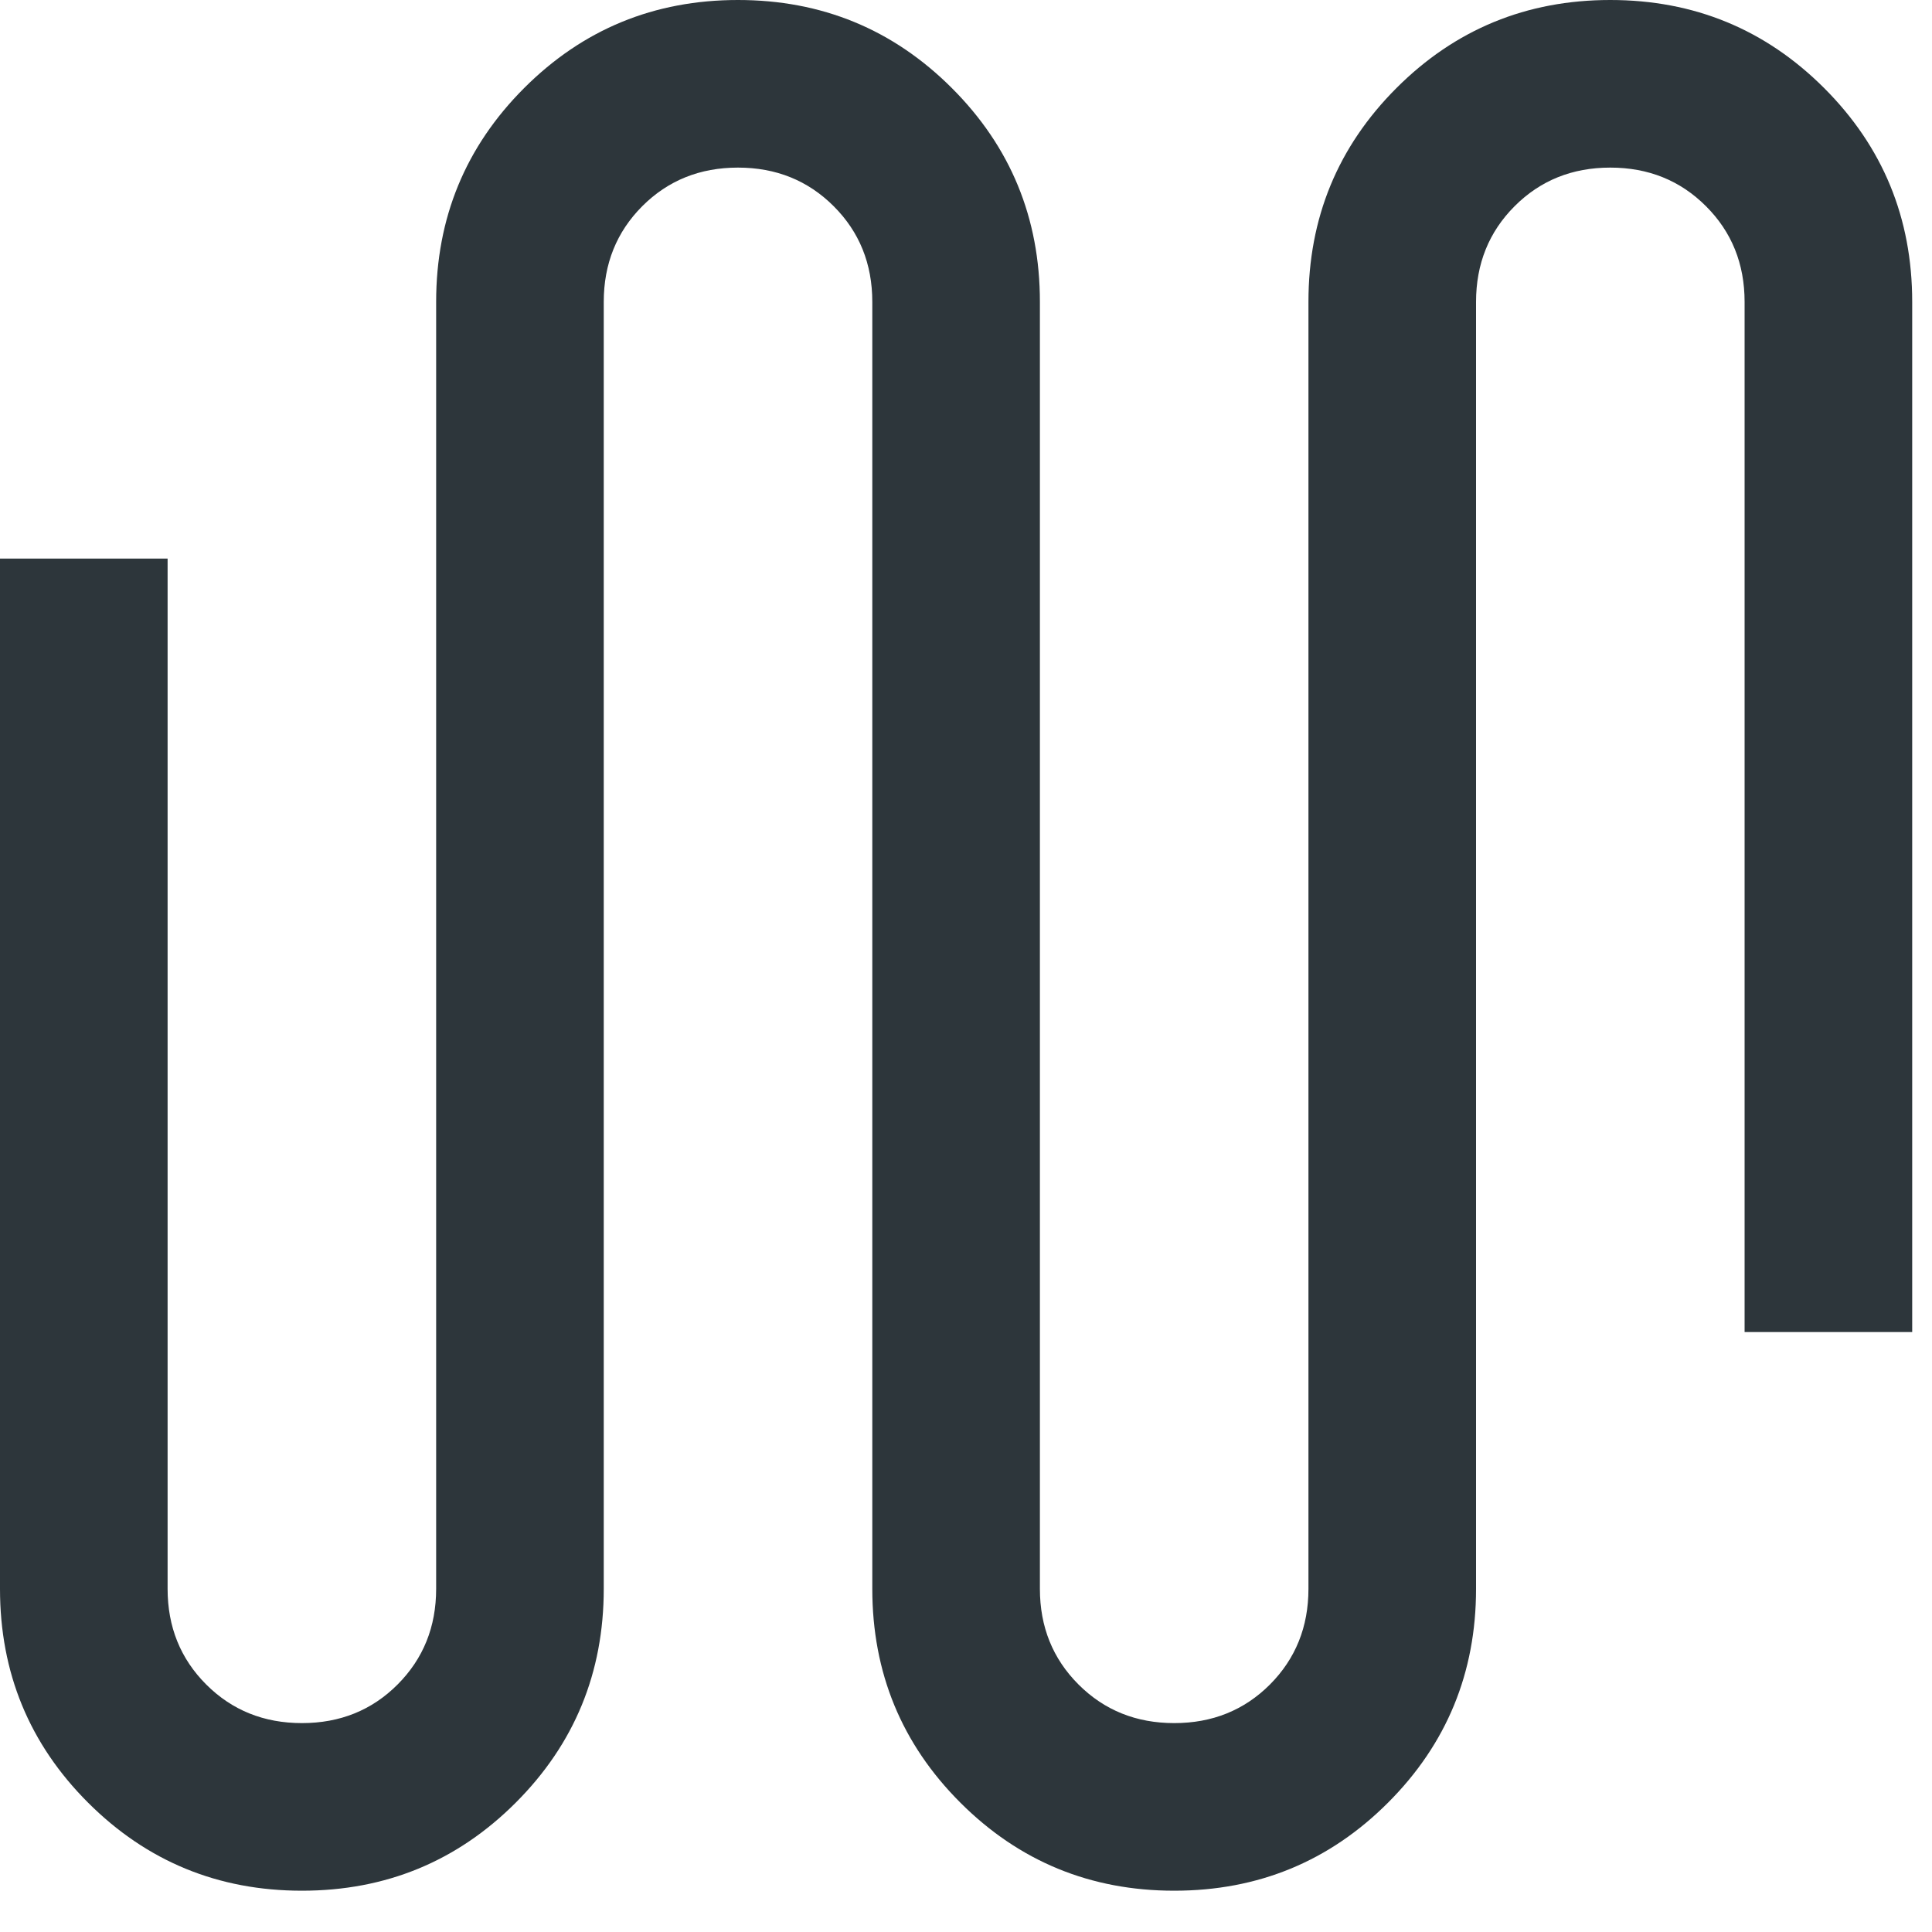
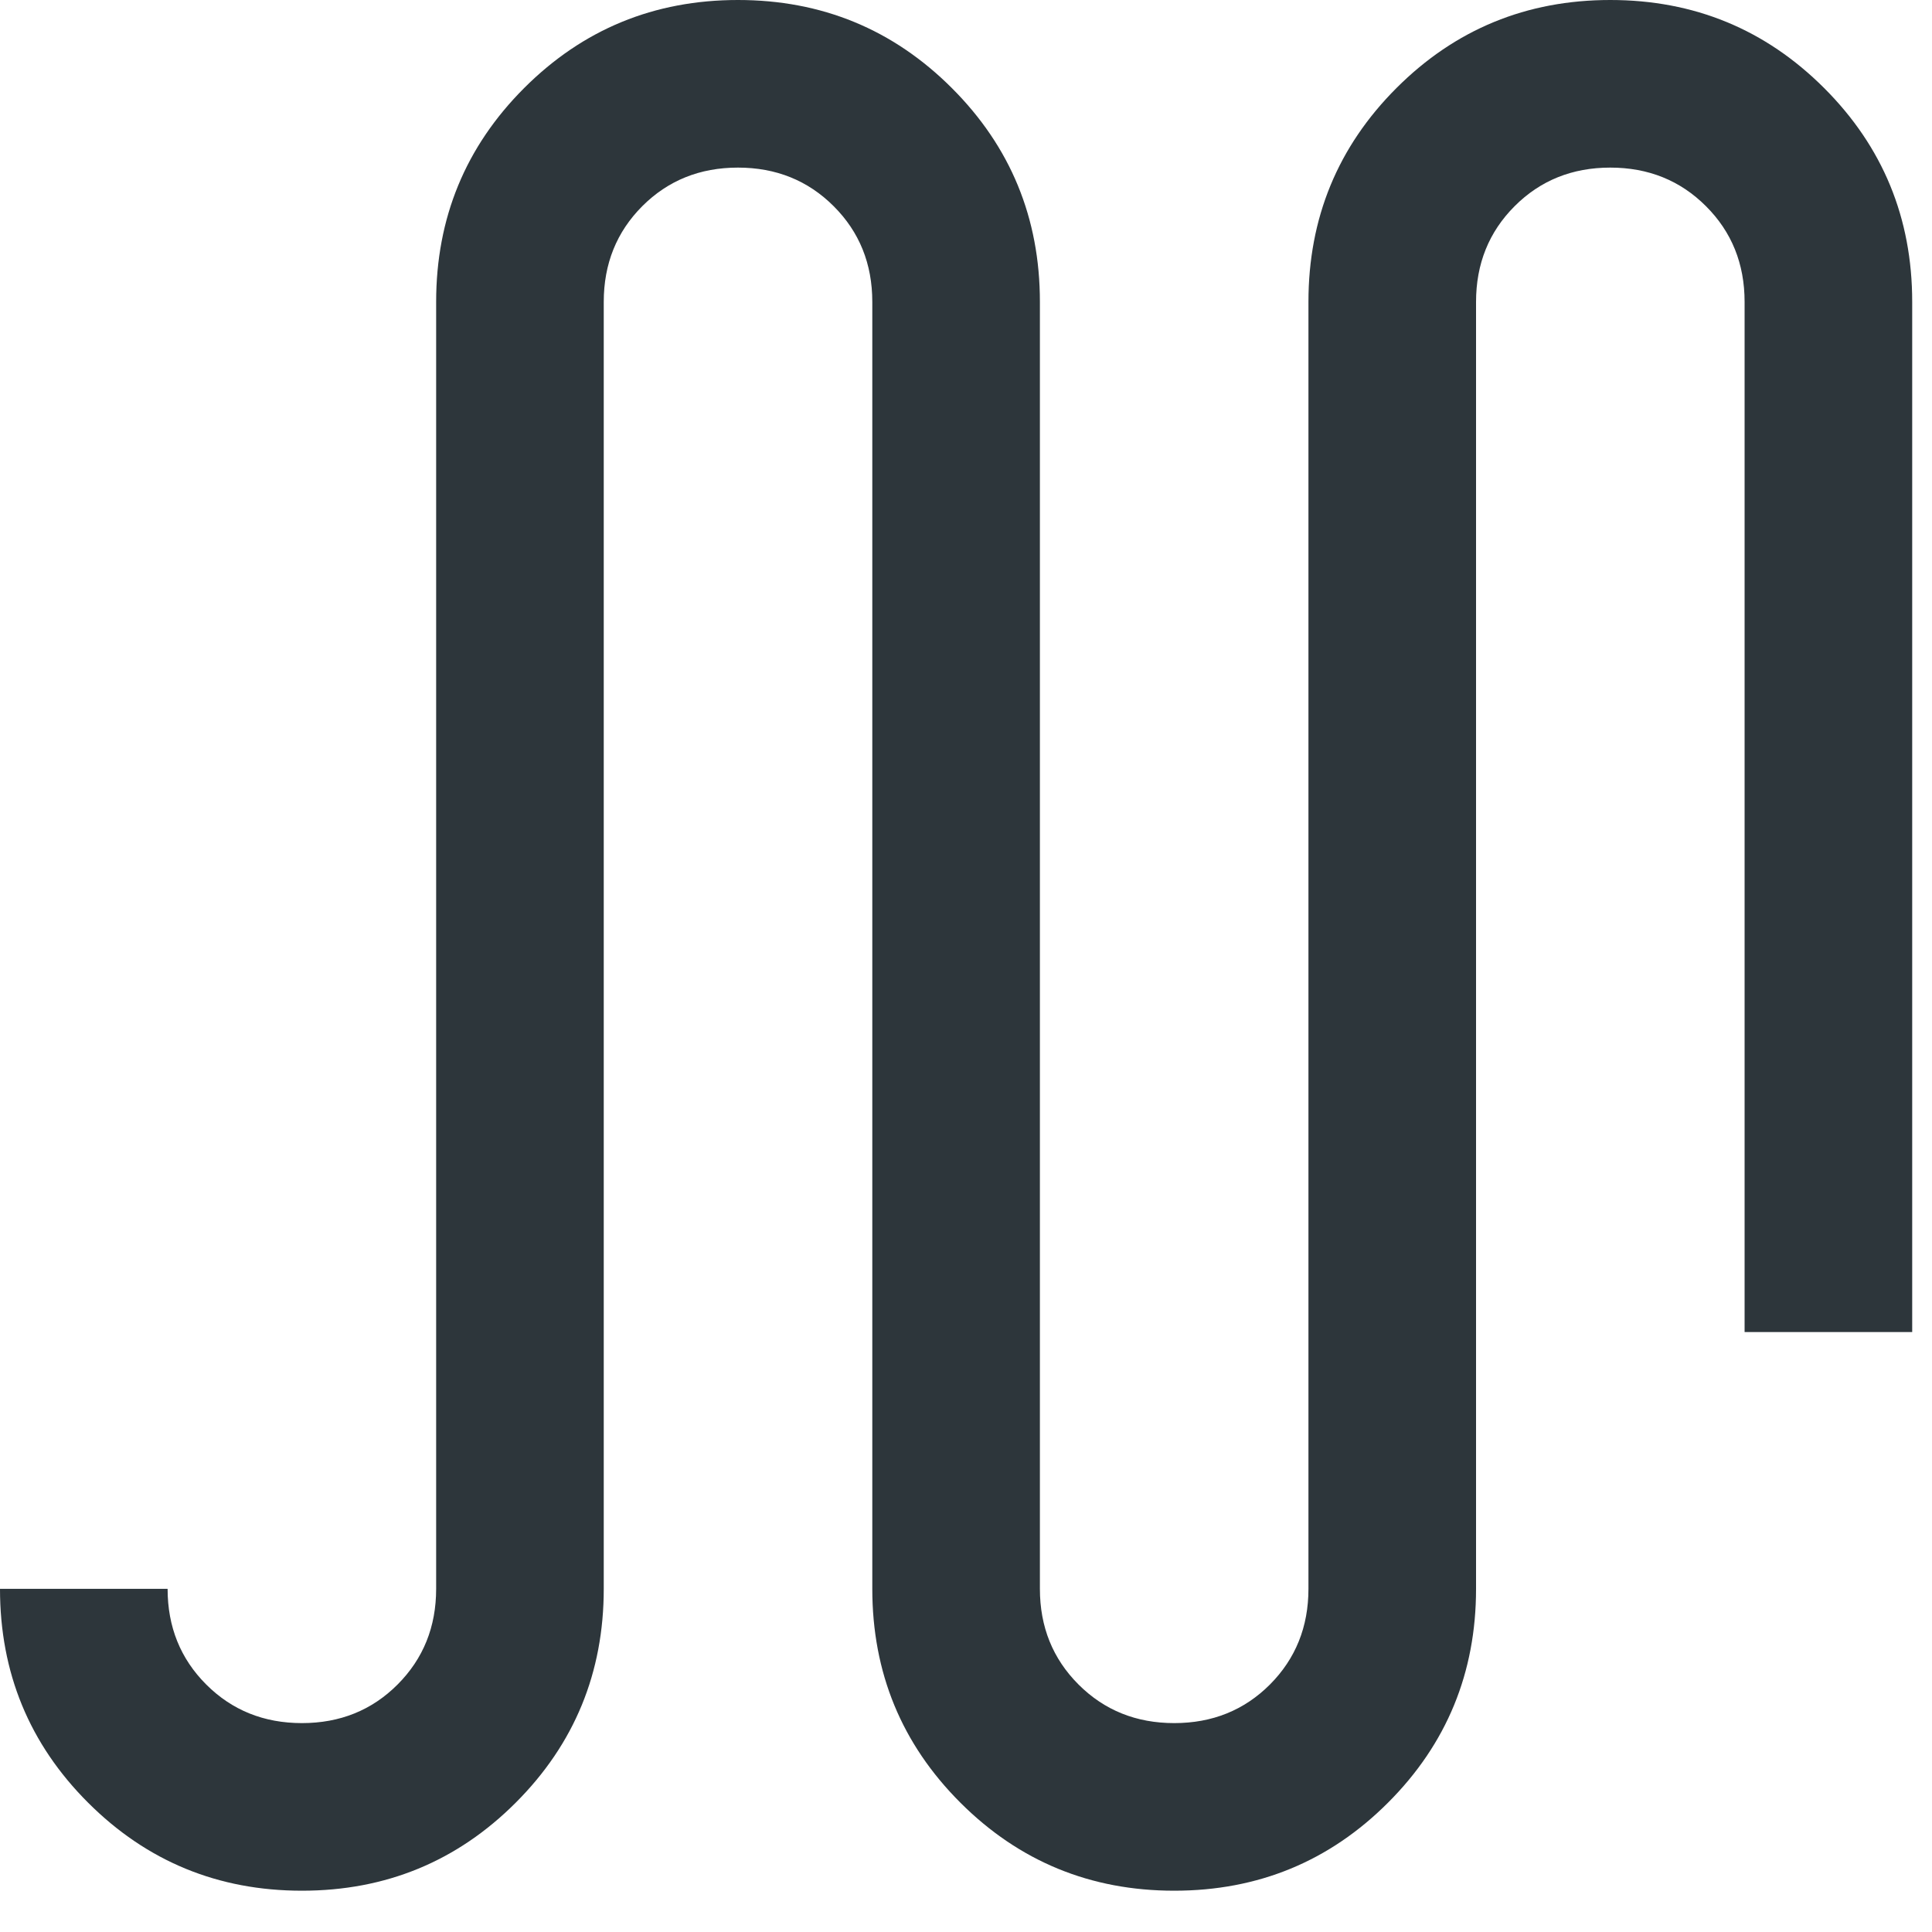
<svg xmlns="http://www.w3.org/2000/svg" width="32" height="32" viewBox="0 0 32 32" fill="none">
-   <path d="M5.001 31.316C3.612 31.316 2.432 30.83 1.459 29.858C0.486 28.886 0 27.705 0 26.316V9.252H2.776V26.316C2.776 26.946 2.989 27.474 3.416 27.901C3.842 28.327 4.371 28.54 5.001 28.54C5.631 28.54 6.16 28.327 6.585 27.901C7.011 27.474 7.224 26.946 7.224 26.316V5C7.224 3.611 7.71 2.43 8.682 1.458C9.654 0.486 10.834 0 12.223 0C13.611 0 14.792 0.486 15.765 1.458C16.738 2.43 17.224 3.611 17.224 5V26.316C17.224 26.946 17.437 27.474 17.864 27.901C18.29 28.327 18.819 28.54 19.449 28.54C20.079 28.54 20.608 28.327 21.034 27.901C21.459 27.474 21.672 26.946 21.672 26.316V5C21.672 3.611 22.158 2.43 23.13 1.458C24.102 0.486 25.283 0 26.671 0C28.059 0 29.24 0.486 30.213 1.458C31.186 2.43 31.672 3.611 31.672 5V22.063H28.896V5C28.896 4.37 28.683 3.841 28.256 3.415C27.83 2.989 27.302 2.776 26.671 2.776C26.041 2.776 25.512 2.989 25.087 3.415C24.661 3.841 24.448 4.37 24.448 5V26.316C24.448 27.705 23.962 28.886 22.99 29.858C22.018 30.83 20.838 31.316 19.449 31.316C18.061 31.316 16.88 30.83 15.907 29.858C14.934 28.886 14.448 27.705 14.448 26.316V5C14.448 4.37 14.235 3.841 13.808 3.415C13.382 2.989 12.853 2.776 12.223 2.776C11.592 2.776 11.064 2.989 10.638 3.415C10.213 3.841 10 4.37 10 5V26.316C10 27.705 9.514 28.886 8.542 29.858C7.57 30.83 6.389 31.316 5.001 31.316Z" fill="#2D363B" />
+   <path d="M5.001 31.316C3.612 31.316 2.432 30.83 1.459 29.858C0.486 28.886 0 27.705 0 26.316H2.776V26.316C2.776 26.946 2.989 27.474 3.416 27.901C3.842 28.327 4.371 28.54 5.001 28.54C5.631 28.54 6.16 28.327 6.585 27.901C7.011 27.474 7.224 26.946 7.224 26.316V5C7.224 3.611 7.71 2.43 8.682 1.458C9.654 0.486 10.834 0 12.223 0C13.611 0 14.792 0.486 15.765 1.458C16.738 2.43 17.224 3.611 17.224 5V26.316C17.224 26.946 17.437 27.474 17.864 27.901C18.29 28.327 18.819 28.54 19.449 28.54C20.079 28.54 20.608 28.327 21.034 27.901C21.459 27.474 21.672 26.946 21.672 26.316V5C21.672 3.611 22.158 2.43 23.13 1.458C24.102 0.486 25.283 0 26.671 0C28.059 0 29.24 0.486 30.213 1.458C31.186 2.43 31.672 3.611 31.672 5V22.063H28.896V5C28.896 4.37 28.683 3.841 28.256 3.415C27.83 2.989 27.302 2.776 26.671 2.776C26.041 2.776 25.512 2.989 25.087 3.415C24.661 3.841 24.448 4.37 24.448 5V26.316C24.448 27.705 23.962 28.886 22.99 29.858C22.018 30.83 20.838 31.316 19.449 31.316C18.061 31.316 16.88 30.83 15.907 29.858C14.934 28.886 14.448 27.705 14.448 26.316V5C14.448 4.37 14.235 3.841 13.808 3.415C13.382 2.989 12.853 2.776 12.223 2.776C11.592 2.776 11.064 2.989 10.638 3.415C10.213 3.841 10 4.37 10 5V26.316C10 27.705 9.514 28.886 8.542 29.858C7.57 30.83 6.389 31.316 5.001 31.316Z" fill="#2D363B" />
</svg>